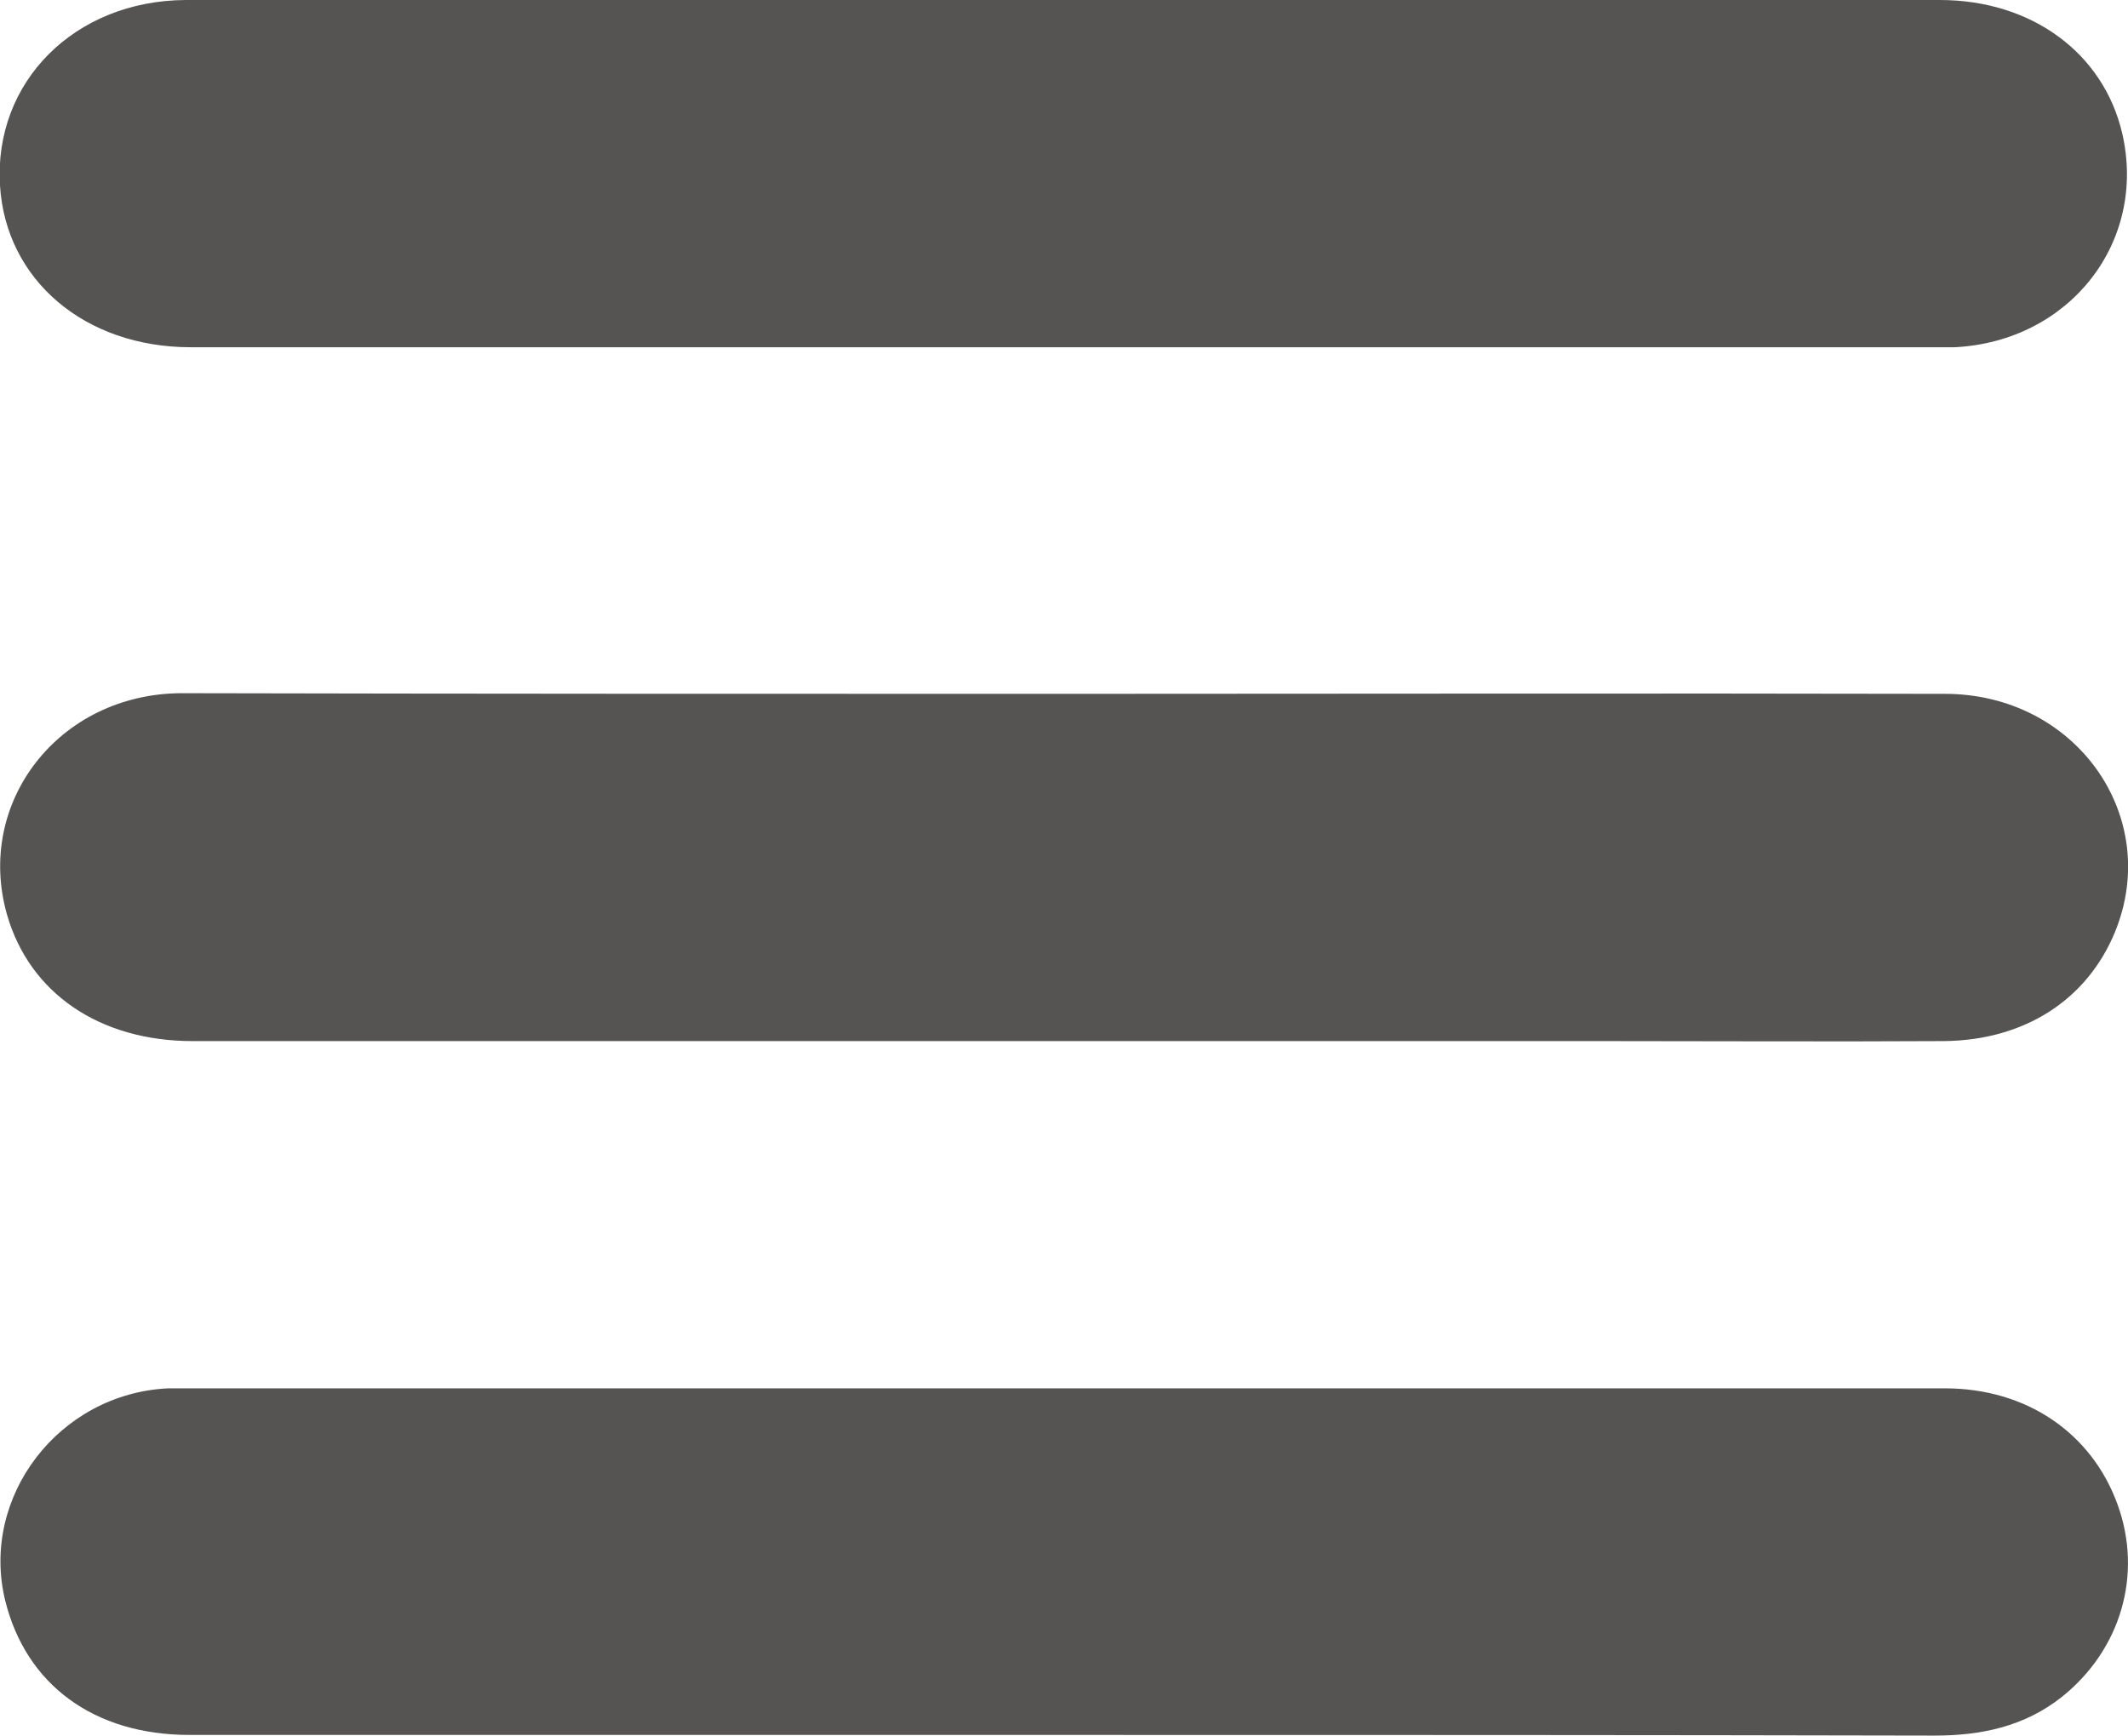
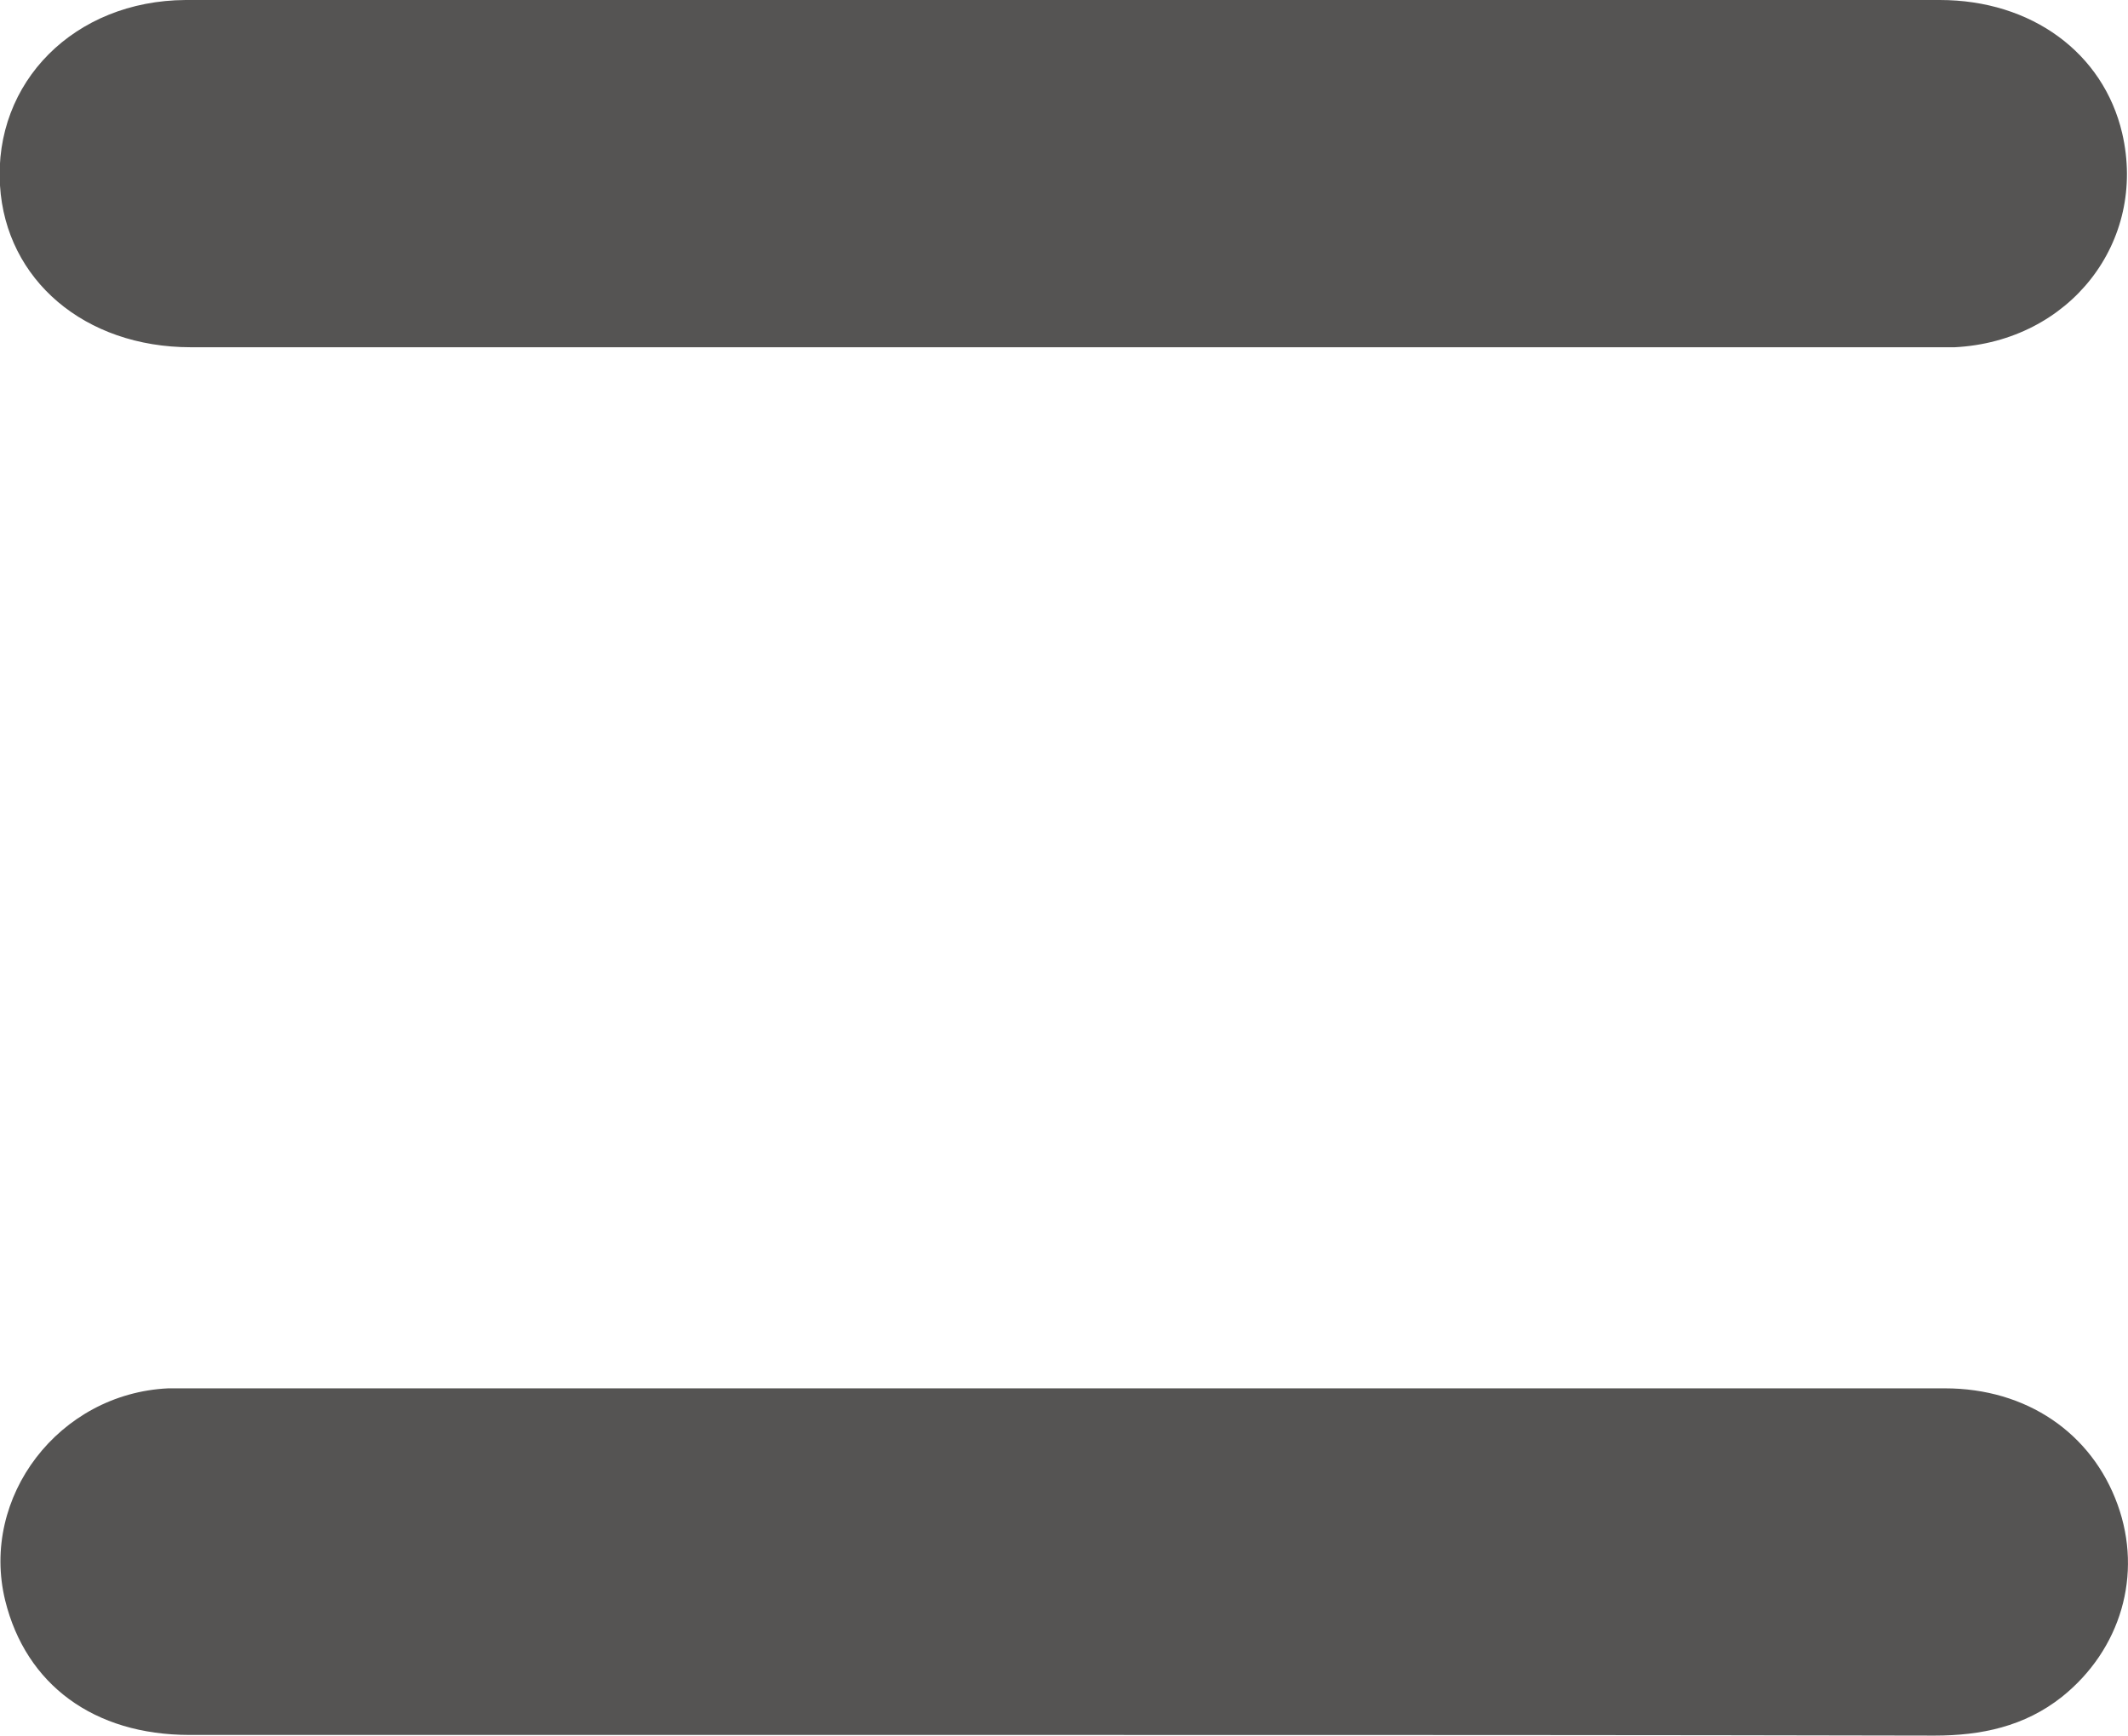
<svg xmlns="http://www.w3.org/2000/svg" xmlns:xlink="http://www.w3.org/1999/xlink" version="1.1" id="Ebene_1" x="0px" y="0px" viewBox="0 0 32.9 26.84" style="enable-background:new 0 0 32.9 26.84;" xml:space="preserve">
  <style type="text/css">
	.st0{clip-path:url(#SVGID_00000168817864309701679840000009615704693160030896_);fill:#555453;}
</style>
  <g>
    <defs>
      <rect id="SVGID_1_" width="32.9" height="26.84" />
    </defs>
    <clipPath id="SVGID_00000021832535899481524230000017688151878261027249_">
      <use xlink:href="#SVGID_1_" style="overflow:visible;" />
    </clipPath>
    <path style="clip-path:url(#SVGID_00000021832535899481524230000017688151878261027249_);fill:#555453;" d="M16.46,26.83   c-4.51,0-9.02,0-13.53,0c-1.48,0-2.53-0.78-2.85-2.08c-0.39-1.6,0.83-3.2,2.52-3.28c0.08,0,0.17,0,0.25,0c9.07,0,18.15,0,27.22,0   c1.26,0,2.27,0.69,2.67,1.8c0.39,1.08,0.05,2.24-0.86,2.97c-0.58,0.46-1.25,0.6-1.97,0.6C25.42,26.83,20.94,26.83,16.46,26.83" />
    <path style="clip-path:url(#SVGID_00000021832535899481524230000017688151878261027249_);fill:#555453;" d="M16.46,0   c4.51,0,9.02,0,13.53,0c1.42,0,2.53,0.82,2.82,2.06c0.39,1.68-0.81,3.22-2.59,3.31c-0.1,0-0.2,0-0.3,0c-8.99,0-17.98,0-26.97,0   c-1.64,0-2.86-1.04-2.95-2.5C-0.1,1.27,1.15,0.01,2.87,0C6.68,0,10.49,0,14.29,0H16.46z" />
-     <path style="clip-path:url(#SVGID_00000021832535899481524230000017688151878261027249_);fill:#555453;" d="M16.43,10.73   c4.55,0,9.09-0.01,13.64,0c2.02,0,3.36,1.89,2.63,3.68c-0.43,1.05-1.4,1.68-2.65,1.69c-1.76,0.01-3.52,0-5.28,0   c-7.26,0-14.52,0-21.79,0c-1.44,0-2.52-0.74-2.87-1.95c-0.5-1.74,0.8-3.42,2.69-3.43C7.34,10.73,11.89,10.73,16.43,10.73" />
  </g>
</svg>